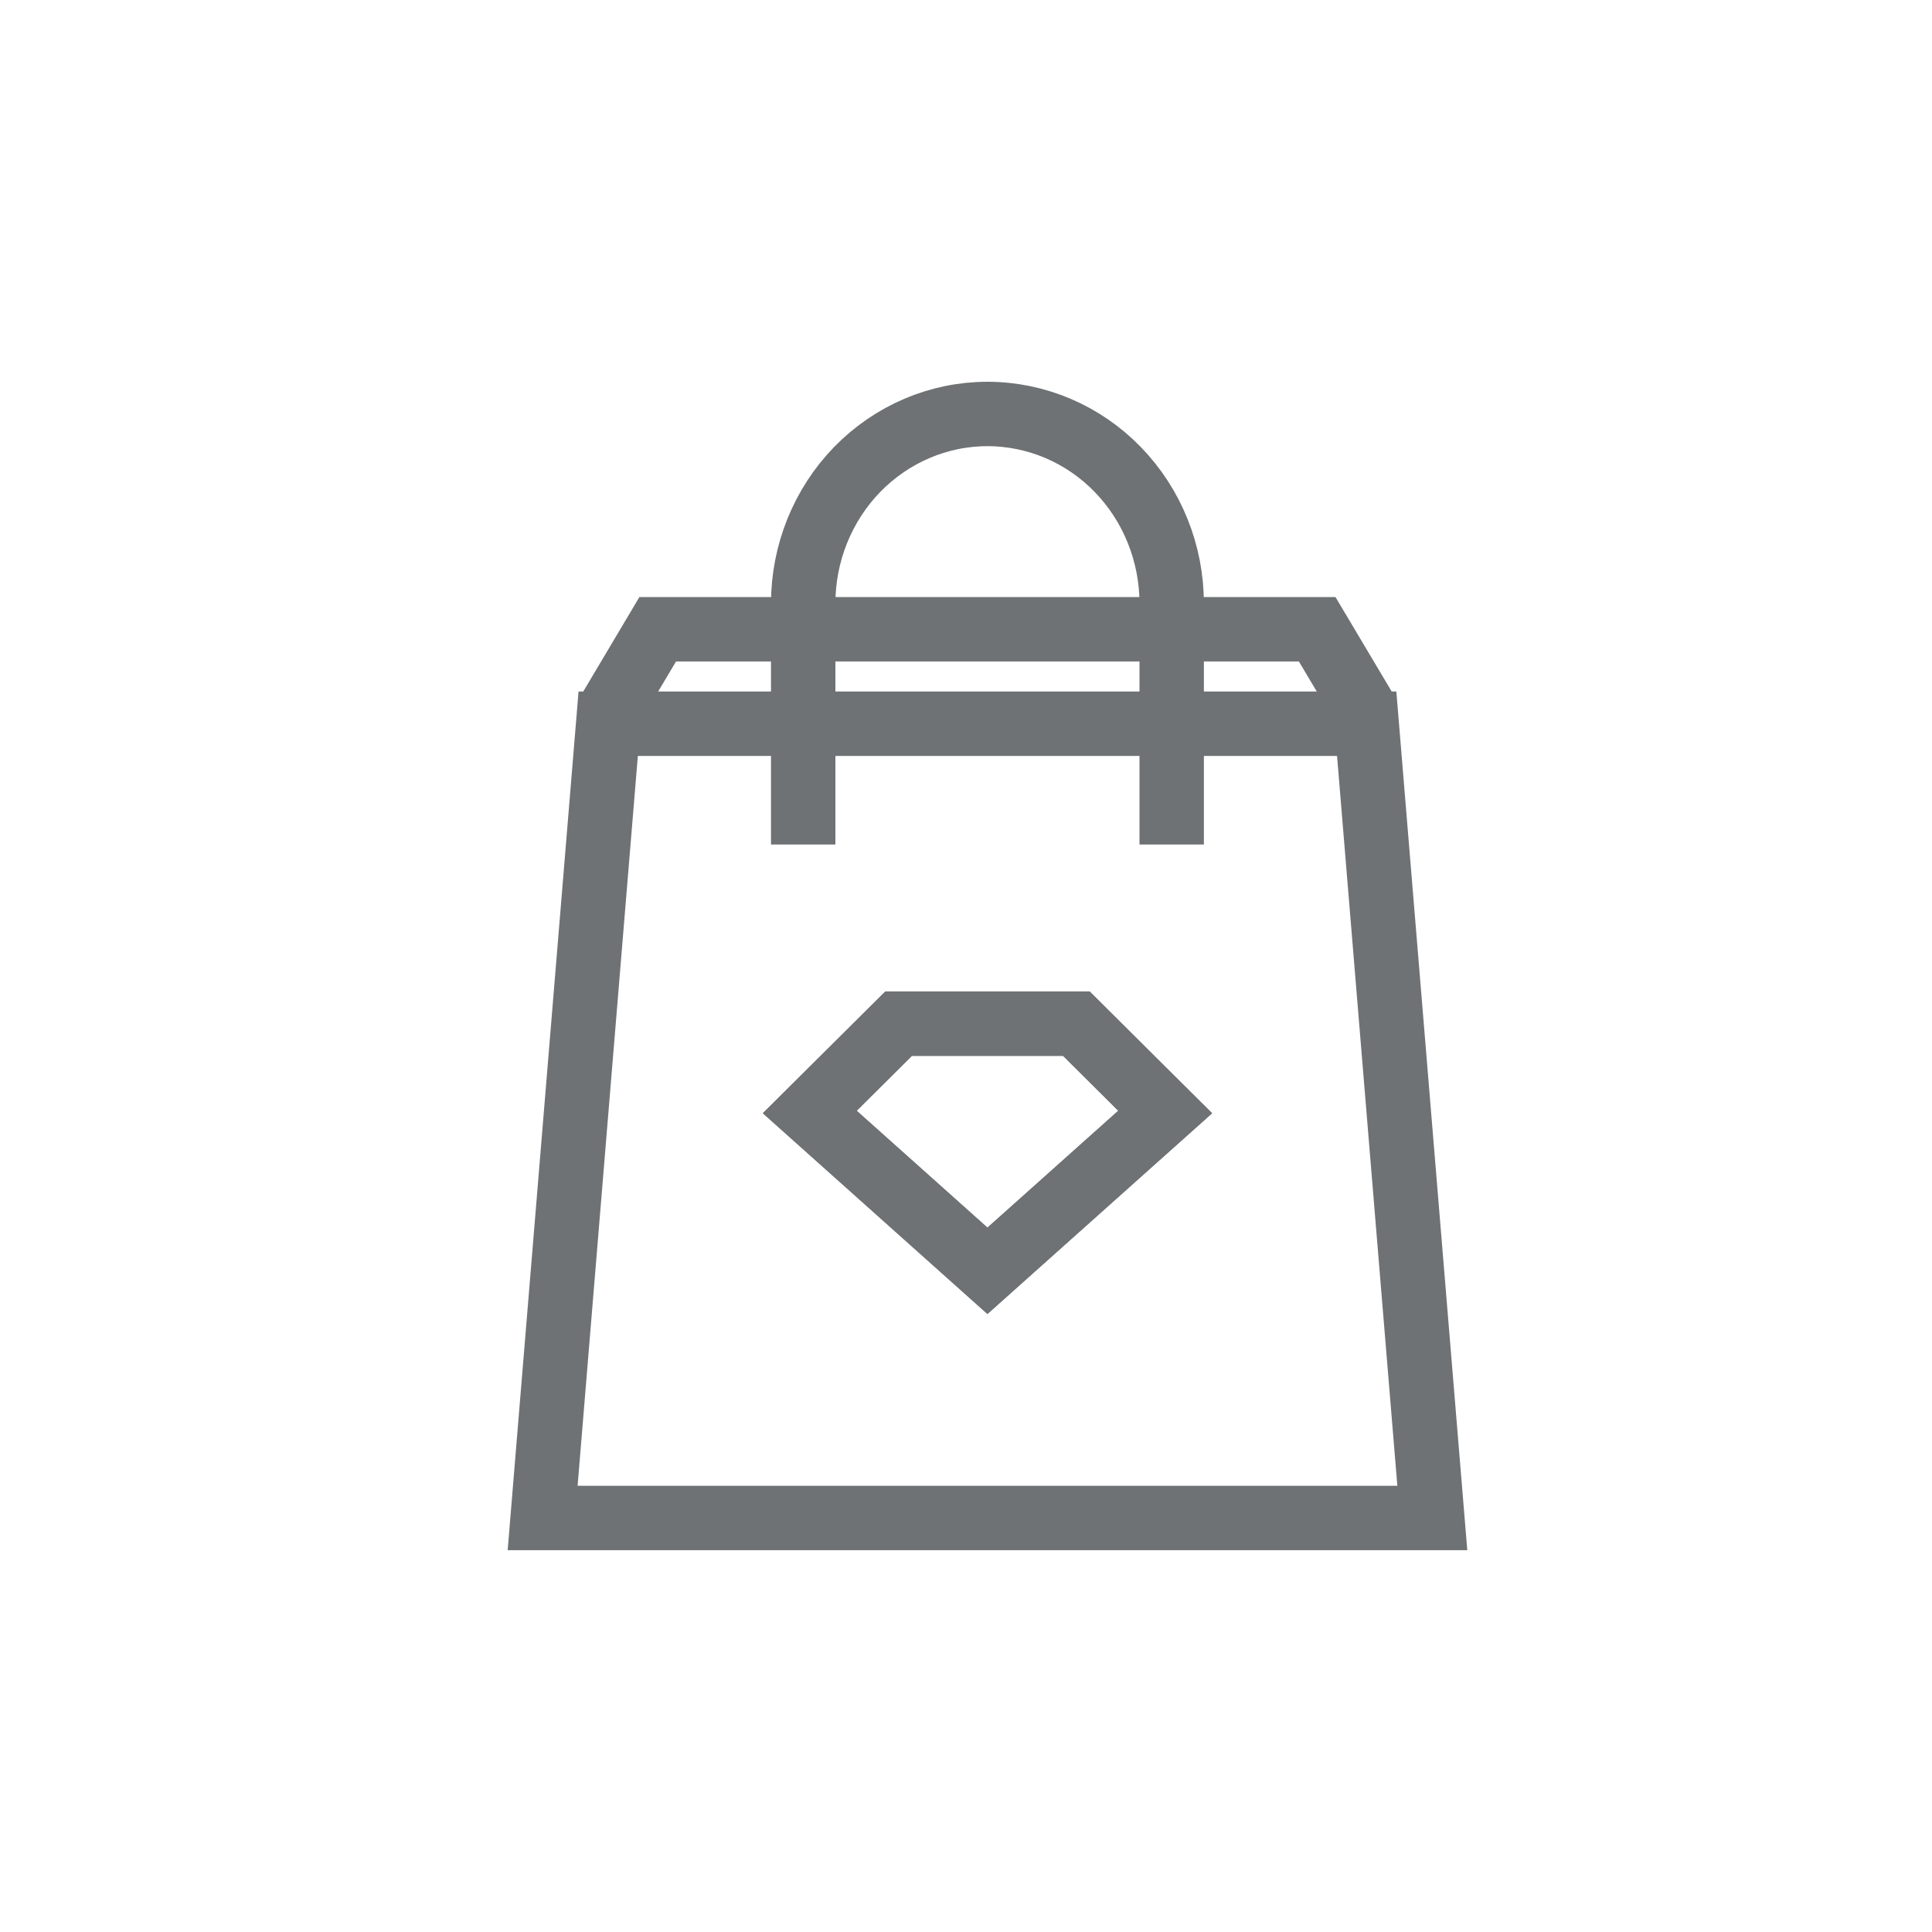
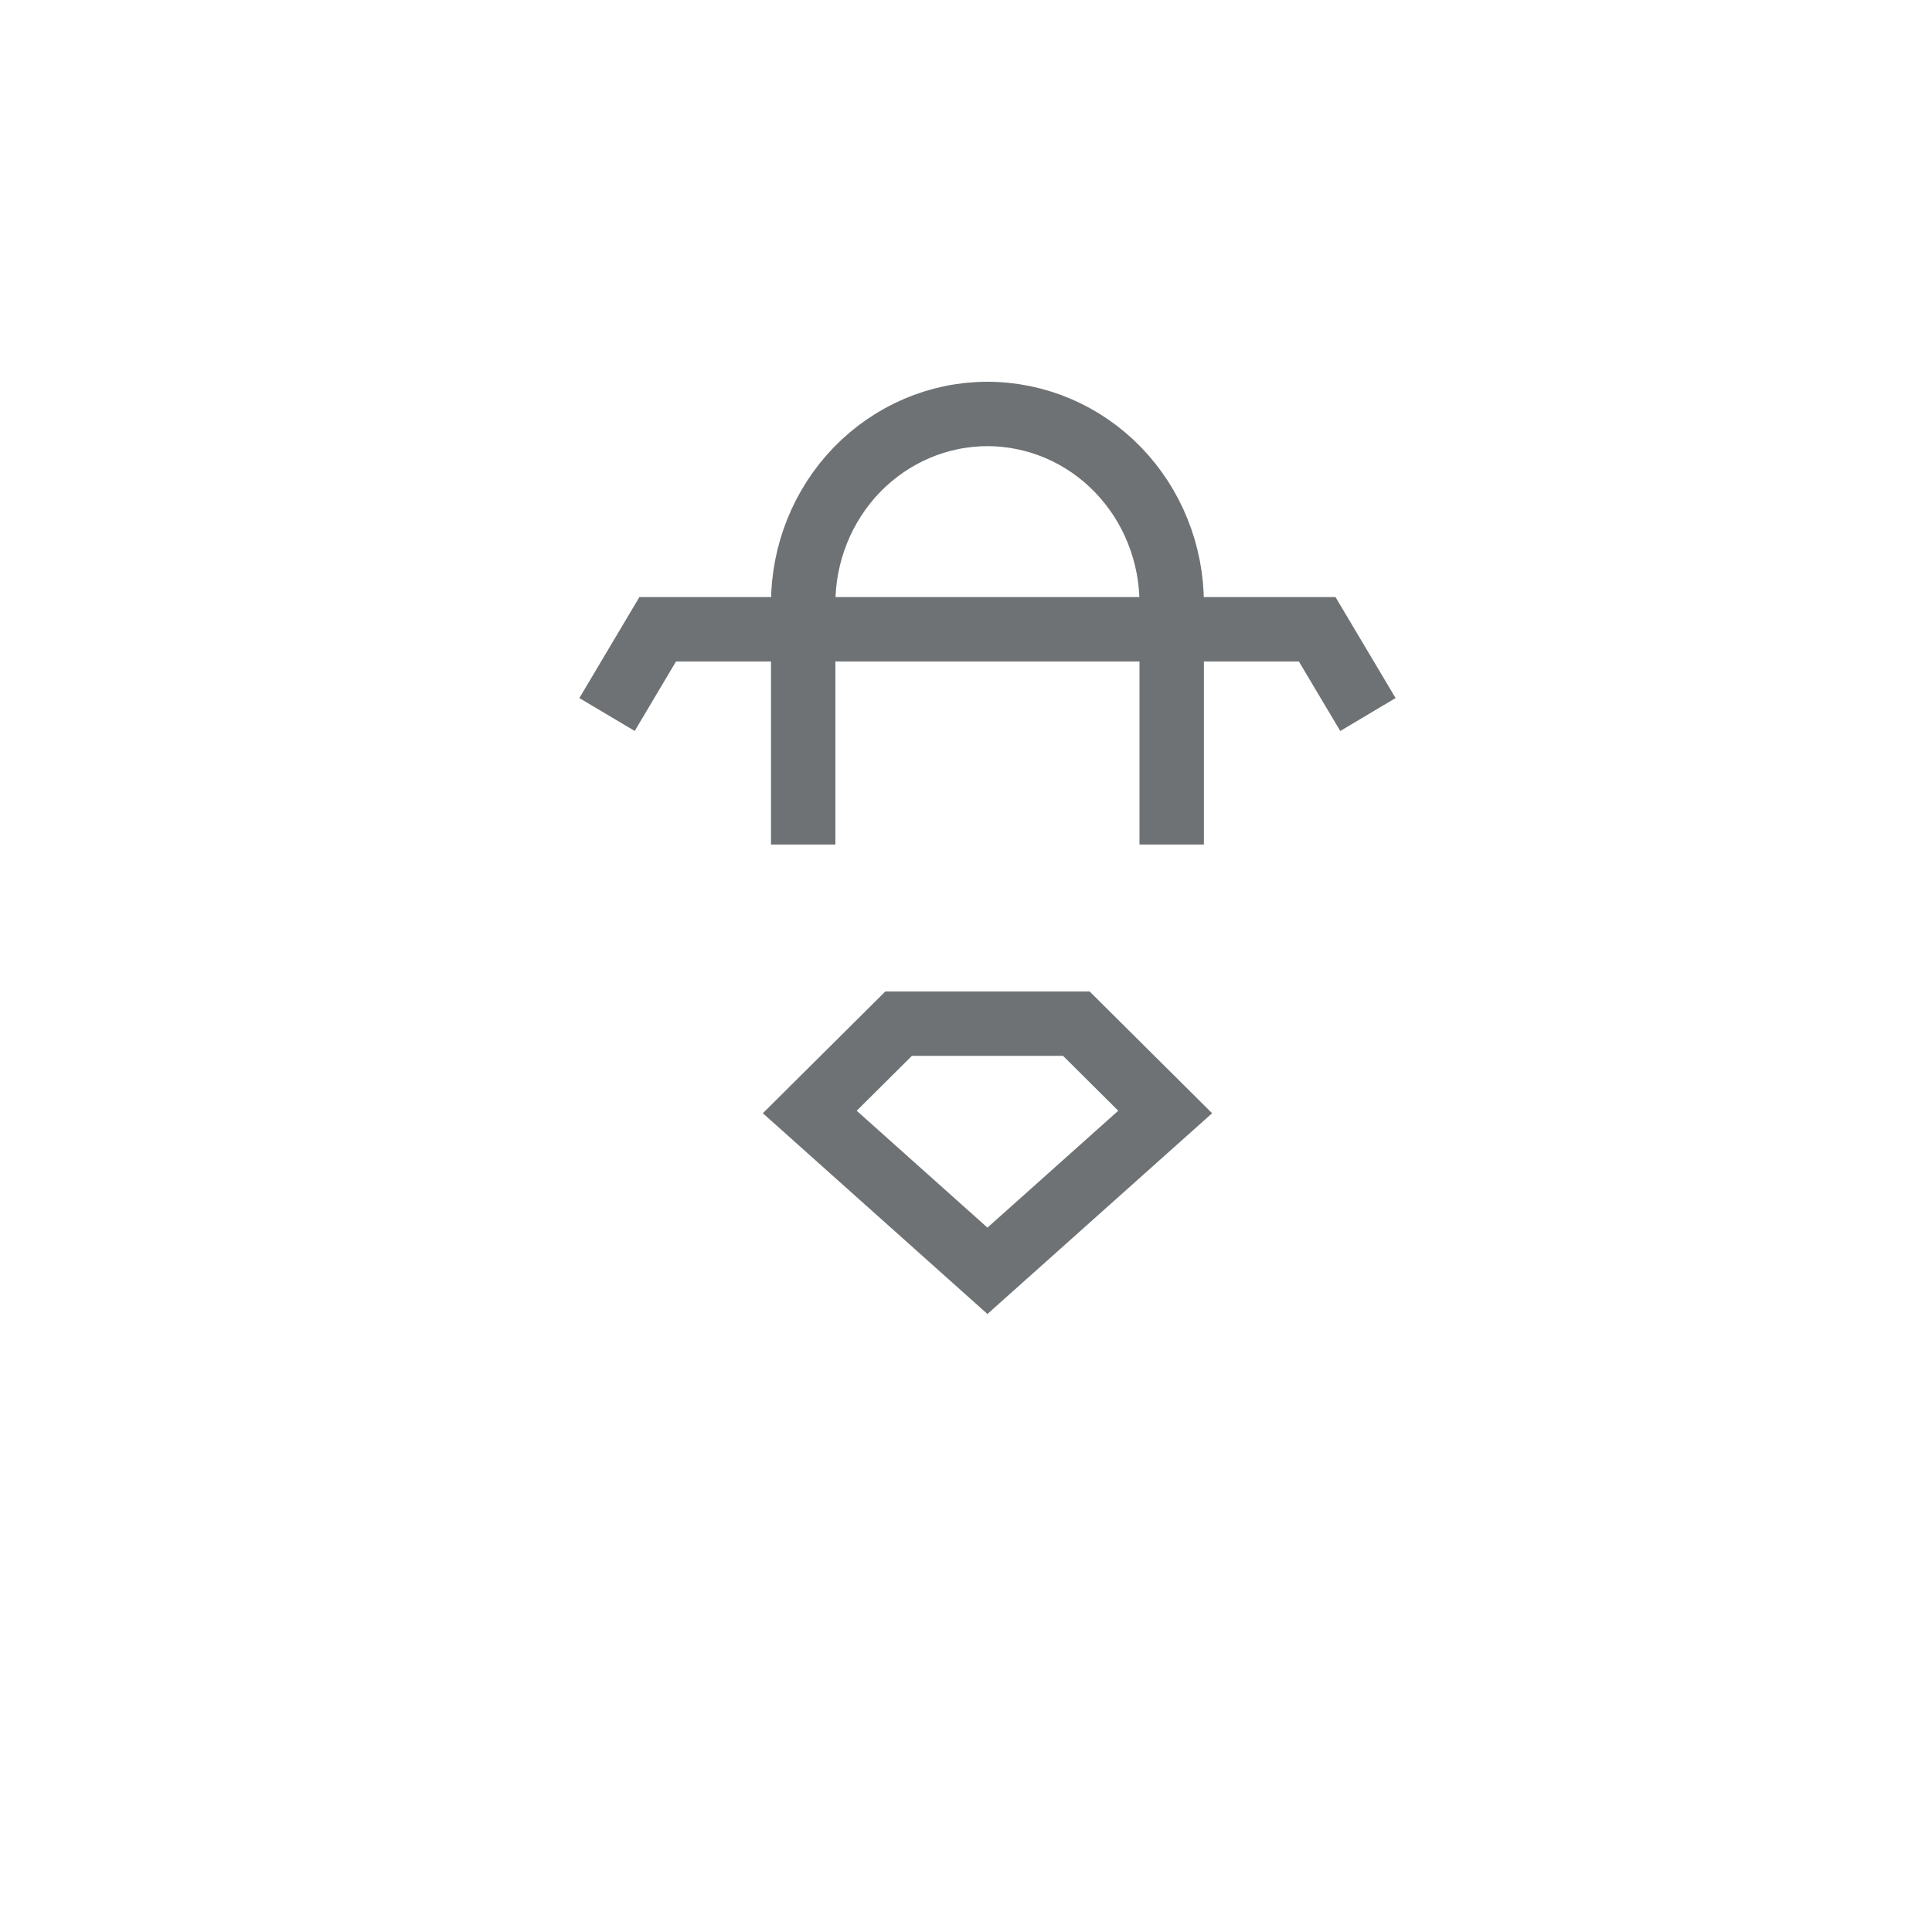
<svg xmlns="http://www.w3.org/2000/svg" width="30" height="30" viewBox="0 0 30 30" fill="none">
  <g clip-path="url(#clip0_1126_1756)">
-     <path d="M16.713 15.895H13.954L12.574 17.267L15.333 19.733L18.093 17.267L16.713 15.895Z" stroke="#6E7274" stroke-miterlimit="10" />
-     <path d="M22.241 23.571H8.426L9.444 11.238H21.222L22.241 23.571Z" stroke="#6E7274" stroke-miterlimit="10" />
    <path d="M12.472 13.114V9.371C12.472 8.591 12.774 7.842 13.31 7.29C13.847 6.739 14.574 6.428 15.333 6.428C15.709 6.428 16.081 6.505 16.428 6.652C16.775 6.8 17.091 7.017 17.356 7.29C17.622 7.564 17.833 7.888 17.976 8.245C18.12 8.602 18.194 8.985 18.194 9.371V13.114" stroke="#6E7274" stroke-miterlimit="10" />
    <path d="M9.426 11.095L10.213 9.771H15.592H20.453L21.241 11.095" stroke="#6E7274" stroke-miterlimit="10" />
    <path d="M16.713 15.895H13.954L12.574 17.267L15.333 19.733L18.093 17.267L16.713 15.895Z" stroke="#6E7274" stroke-miterlimit="10" />
  </g>
  <defs>
    <clipPath id="clip0_1126_1756">
      <rect width="16.667" height="20" fill="white" transform="translate(7 5)" />
    </clipPath>
  </defs>
</svg>